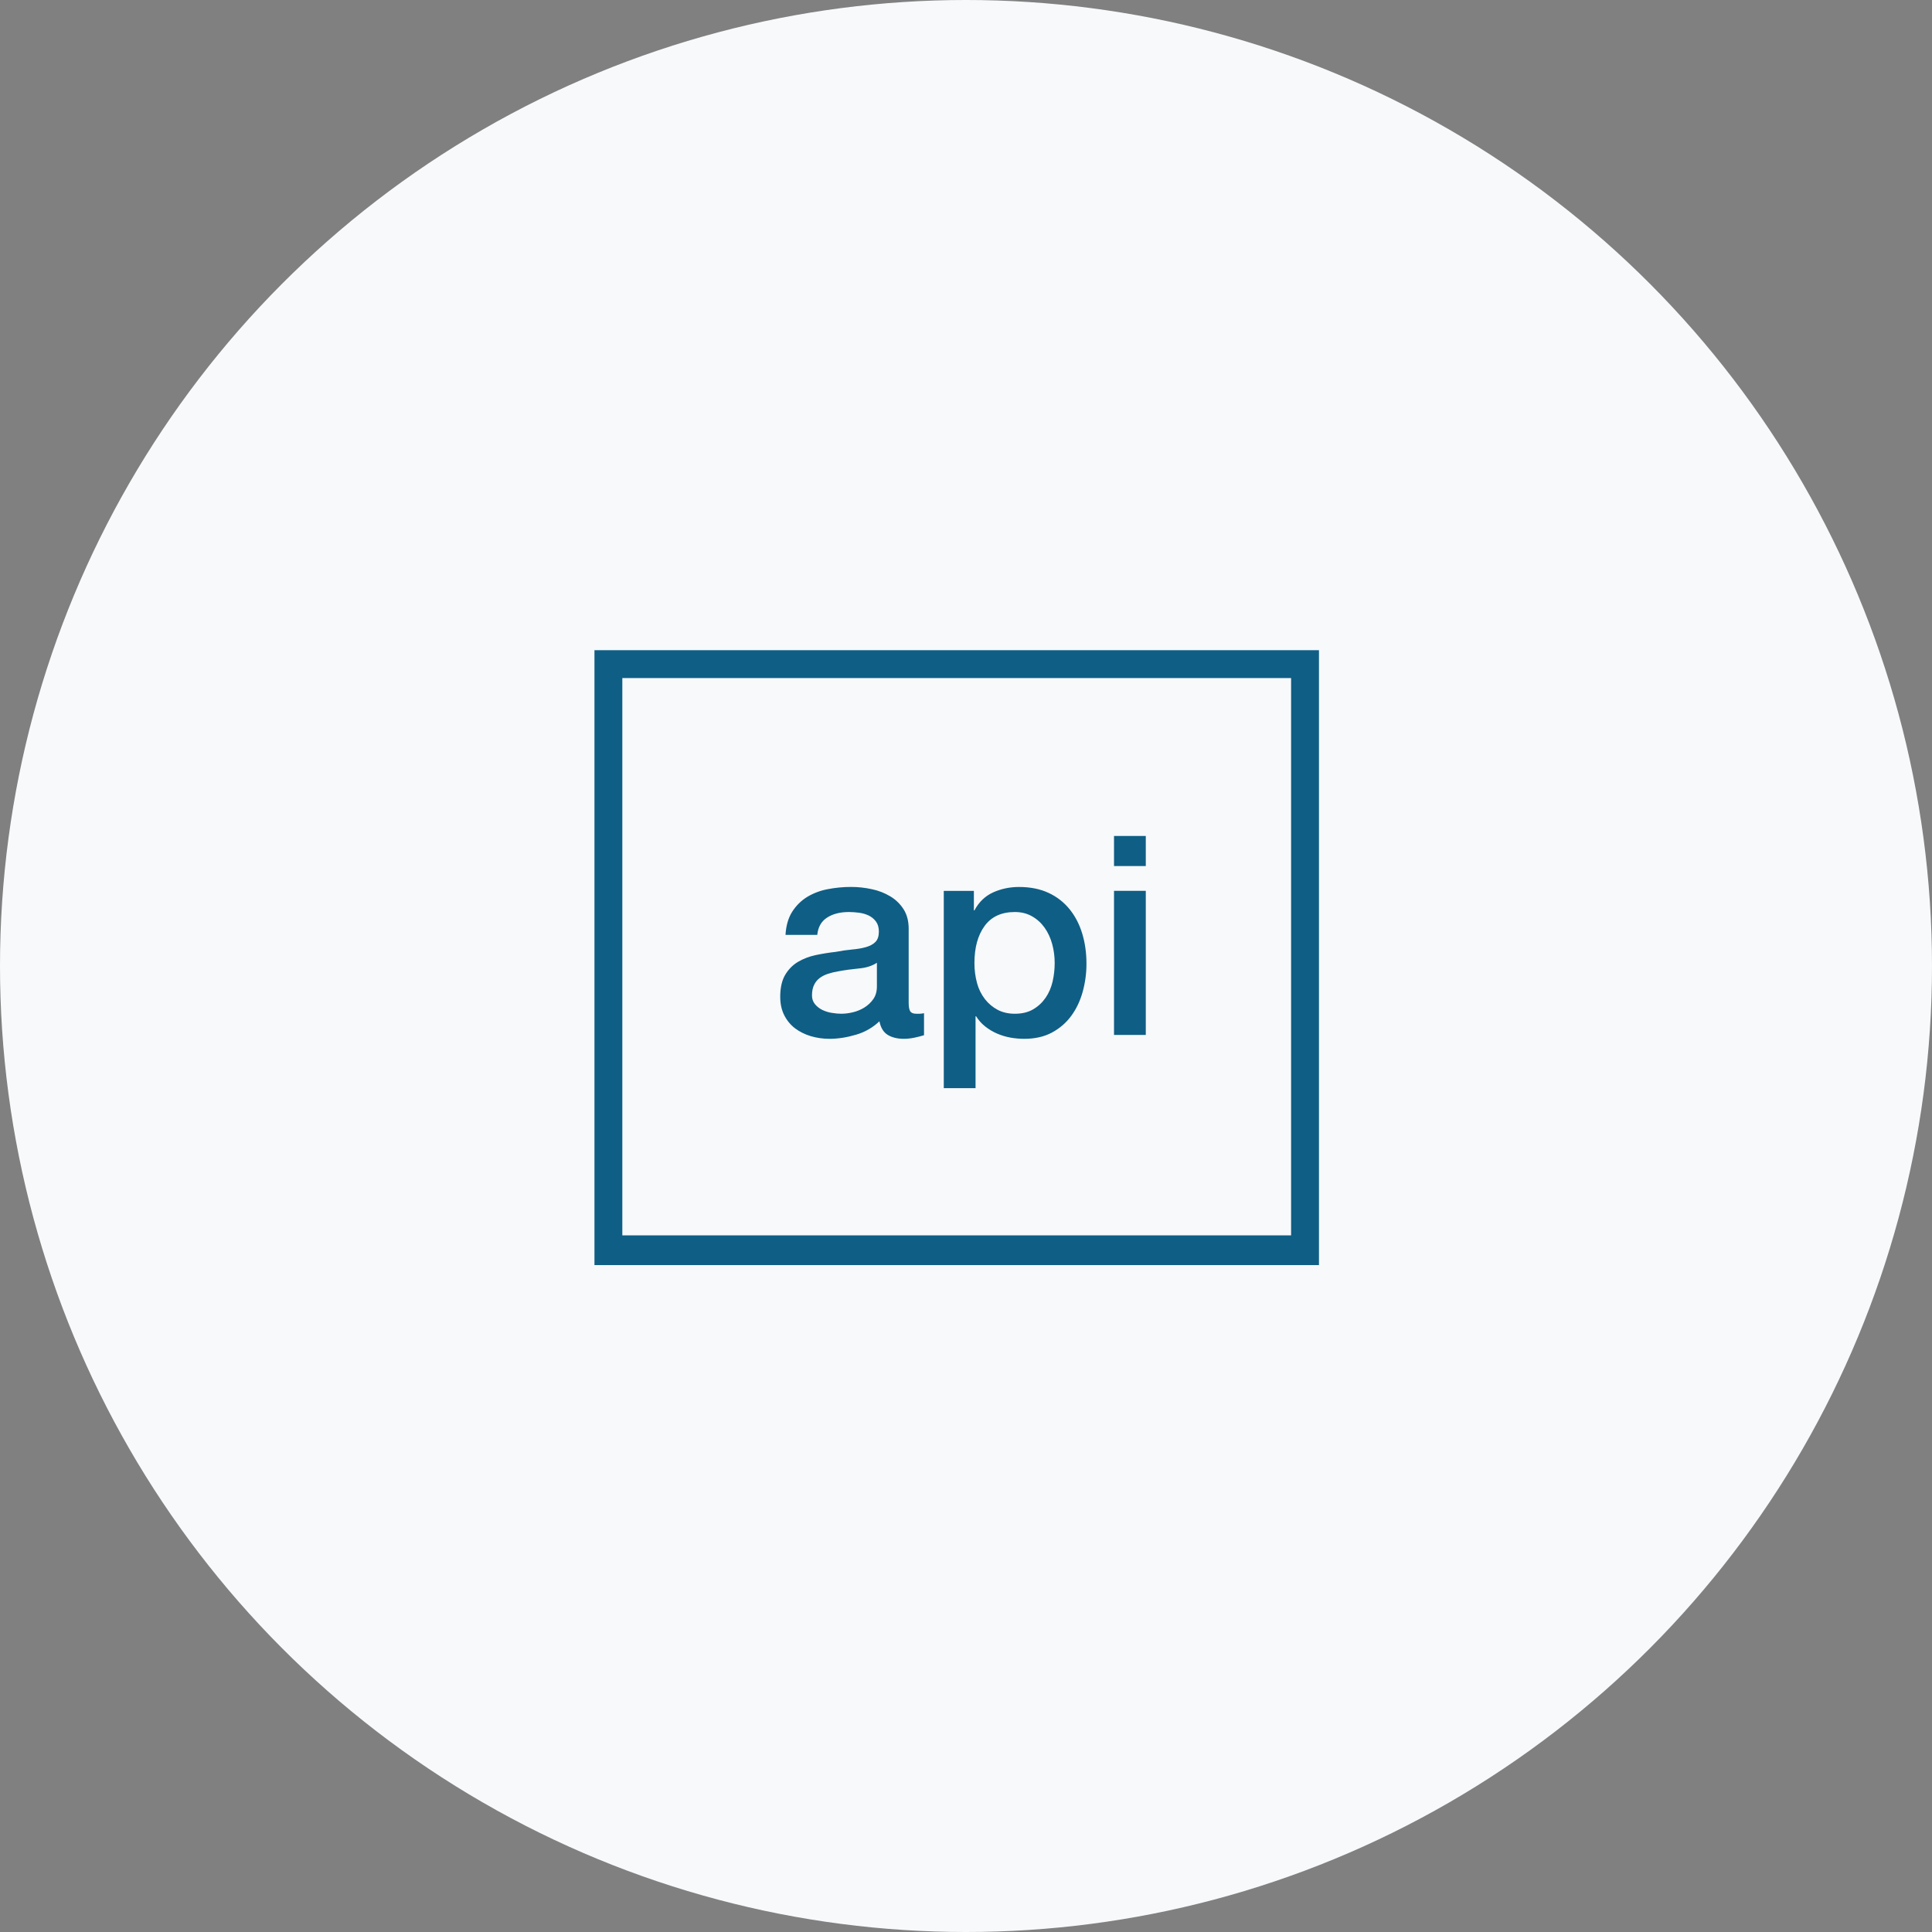
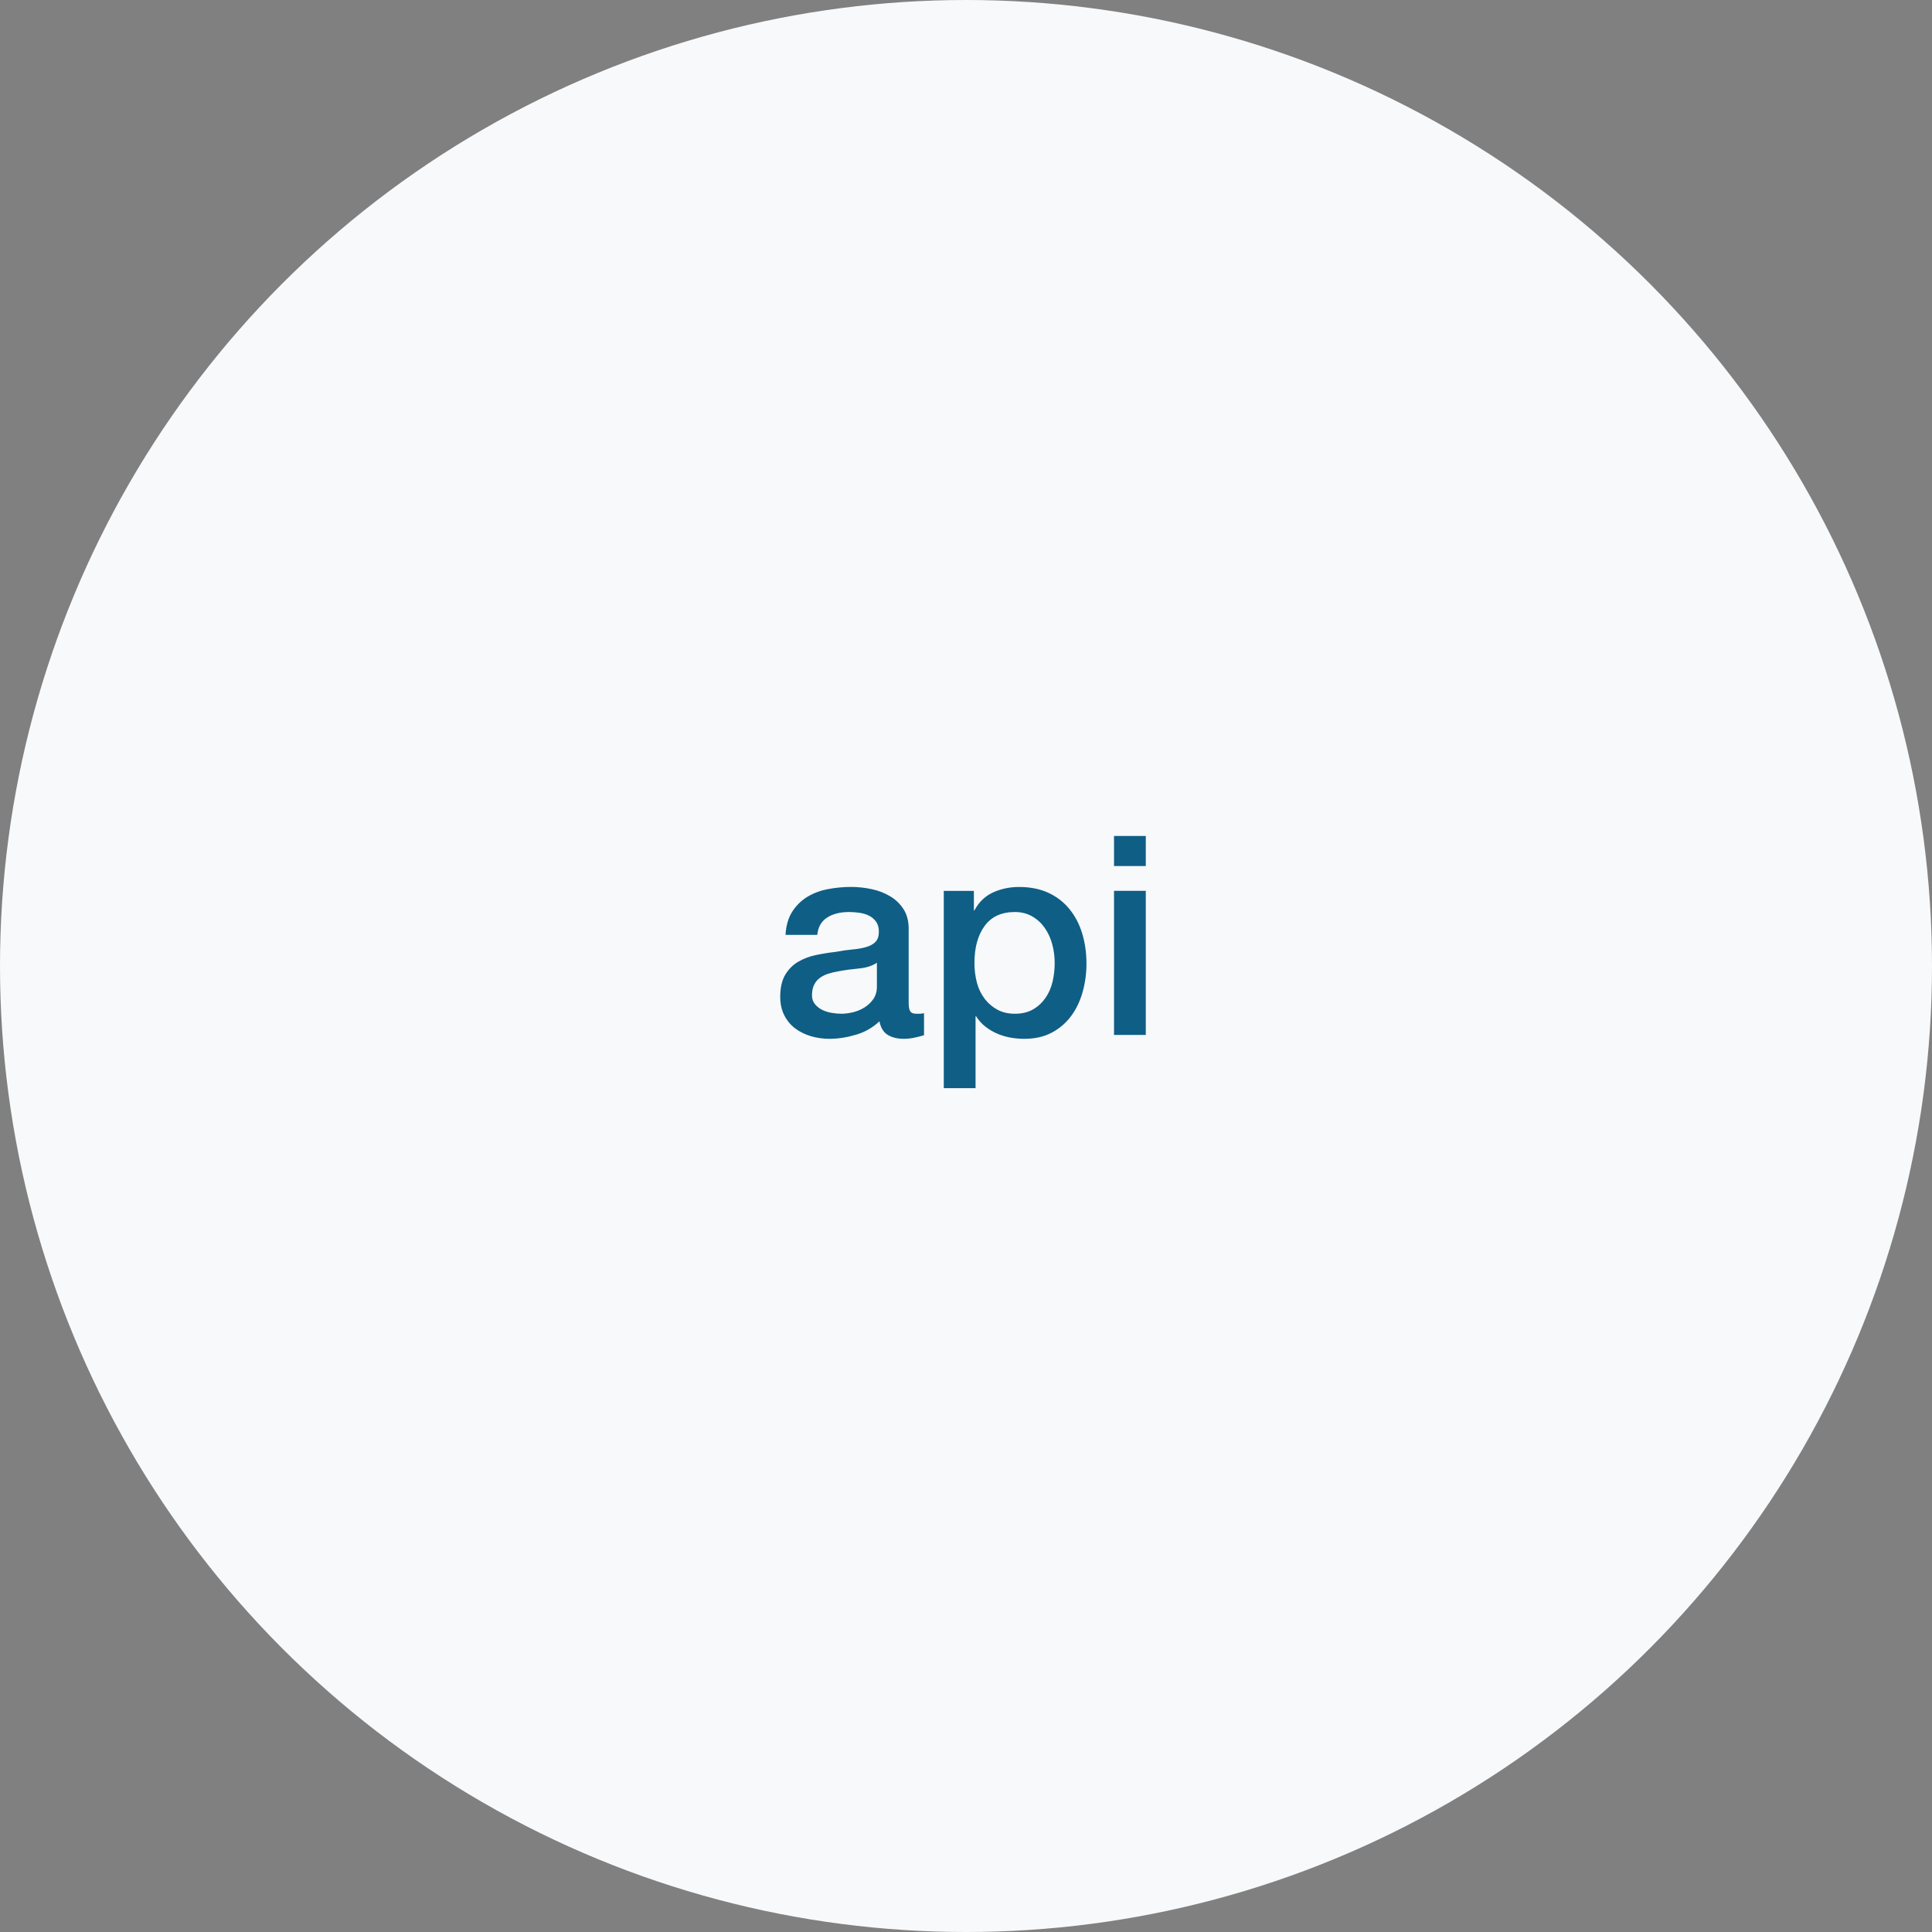
<svg xmlns="http://www.w3.org/2000/svg" width="52" height="52" viewBox="0 0 52 52" fill="none">
  <rect x="0" y="0" width="52" height="52" fill="#808080" stroke="none" />
  <circle cx="26" cy="26" r="26" fill="#F7F9FB" />
  <path d="M24.66 27.285C24.58 27.285 24.526 27.262 24.498 27.218C24.471 27.172 24.457 27.098 24.457 26.992V24.997C24.457 24.793 24.412 24.619 24.322 24.476C24.232 24.334 24.11 24.214 23.966 24.128C23.812 24.035 23.643 23.969 23.467 23.933C23.282 23.892 23.094 23.872 22.905 23.872C22.689 23.872 22.479 23.893 22.275 23.933C22.08 23.969 21.893 24.04 21.723 24.142C21.561 24.243 21.427 24.375 21.322 24.54C21.217 24.705 21.157 24.912 21.142 25.163H21.997C22.017 24.953 22.105 24.798 22.26 24.698C22.415 24.597 22.612 24.547 22.852 24.547C22.937 24.547 23.027 24.554 23.122 24.566C23.217 24.579 23.303 24.604 23.381 24.641C23.459 24.679 23.524 24.732 23.576 24.802C23.629 24.873 23.655 24.963 23.655 25.073C23.655 25.197 23.624 25.291 23.561 25.354C23.499 25.416 23.414 25.462 23.306 25.492C23.199 25.523 23.075 25.544 22.935 25.556C22.795 25.569 22.647 25.59 22.492 25.62C22.312 25.64 22.134 25.669 21.956 25.706C21.779 25.744 21.619 25.805 21.476 25.89C21.334 25.975 21.219 26.093 21.131 26.242C21.044 26.392 21 26.587 21 26.828C21 27.018 21.036 27.184 21.109 27.326C21.181 27.469 21.279 27.586 21.401 27.679C21.524 27.771 21.665 27.841 21.825 27.889C21.985 27.936 22.152 27.96 22.328 27.96C22.557 27.96 22.796 27.922 23.044 27.848C23.279 27.78 23.493 27.656 23.67 27.488C23.705 27.663 23.78 27.785 23.895 27.855C24.01 27.925 24.155 27.96 24.33 27.96C24.423 27.959 24.516 27.949 24.608 27.93C24.696 27.912 24.784 27.889 24.87 27.863V27.27C24.825 27.28 24.785 27.285 24.75 27.285H24.66ZM23.602 26.55C23.602 26.685 23.57 26.799 23.505 26.891C23.44 26.984 23.358 27.06 23.261 27.12C23.165 27.179 23.06 27.222 22.95 27.247C22.84 27.273 22.737 27.285 22.642 27.285C22.567 27.285 22.483 27.277 22.391 27.262C22.302 27.249 22.217 27.222 22.136 27.184C22.059 27.147 21.992 27.095 21.937 27.03C21.881 26.963 21.852 26.877 21.855 26.79C21.855 26.68 21.873 26.586 21.911 26.509C21.948 26.431 22 26.369 22.065 26.321C22.13 26.274 22.204 26.236 22.29 26.209C22.375 26.181 22.462 26.16 22.552 26.145C22.741 26.11 22.931 26.084 23.122 26.066C23.312 26.049 23.472 25.998 23.602 25.913V26.55ZM28.792 24.477C28.64 24.287 28.446 24.136 28.226 24.034C27.998 23.927 27.732 23.873 27.427 23.873C27.177 23.873 26.945 23.922 26.73 24.019C26.515 24.117 26.347 24.278 26.227 24.503H26.212V23.978H25.402V29.288H26.257V27.353H26.272C26.337 27.458 26.418 27.549 26.516 27.627C26.613 27.704 26.72 27.768 26.835 27.818C26.95 27.868 27.07 27.904 27.195 27.927C27.32 27.949 27.445 27.96 27.57 27.96C27.855 27.96 28.102 27.904 28.312 27.792C28.522 27.679 28.696 27.529 28.833 27.342C28.971 27.154 29.073 26.938 29.141 26.693C29.209 26.446 29.243 26.191 29.242 25.935C29.242 25.65 29.205 25.383 29.13 25.133C29.055 24.882 28.942 24.664 28.792 24.477ZM28.331 26.419C28.293 26.581 28.231 26.726 28.143 26.854C28.056 26.981 27.945 27.085 27.81 27.165C27.675 27.245 27.51 27.285 27.315 27.285C27.14 27.285 26.986 27.25 26.853 27.18C26.721 27.11 26.605 27.013 26.512 26.895C26.413 26.767 26.34 26.62 26.298 26.464C26.25 26.287 26.226 26.104 26.227 25.92C26.227 25.505 26.318 25.173 26.501 24.922C26.683 24.672 26.955 24.547 27.315 24.547C27.49 24.547 27.645 24.586 27.78 24.664C27.915 24.741 28.027 24.844 28.117 24.971C28.207 25.099 28.275 25.245 28.32 25.41C28.365 25.575 28.387 25.745 28.387 25.92C28.387 26.09 28.368 26.256 28.331 26.419ZM29.984 22.5H30.839V23.31H29.984V22.5ZM29.984 23.977H30.839V27.855H29.984V23.977Z" fill="#0F5E85" />
-   <path d="M16 17.5V34.05H35.5V17.5H16ZM16.75 18.25H34.75V33.25H16.75V18.25Z" fill="#0F5E85" />
</svg>